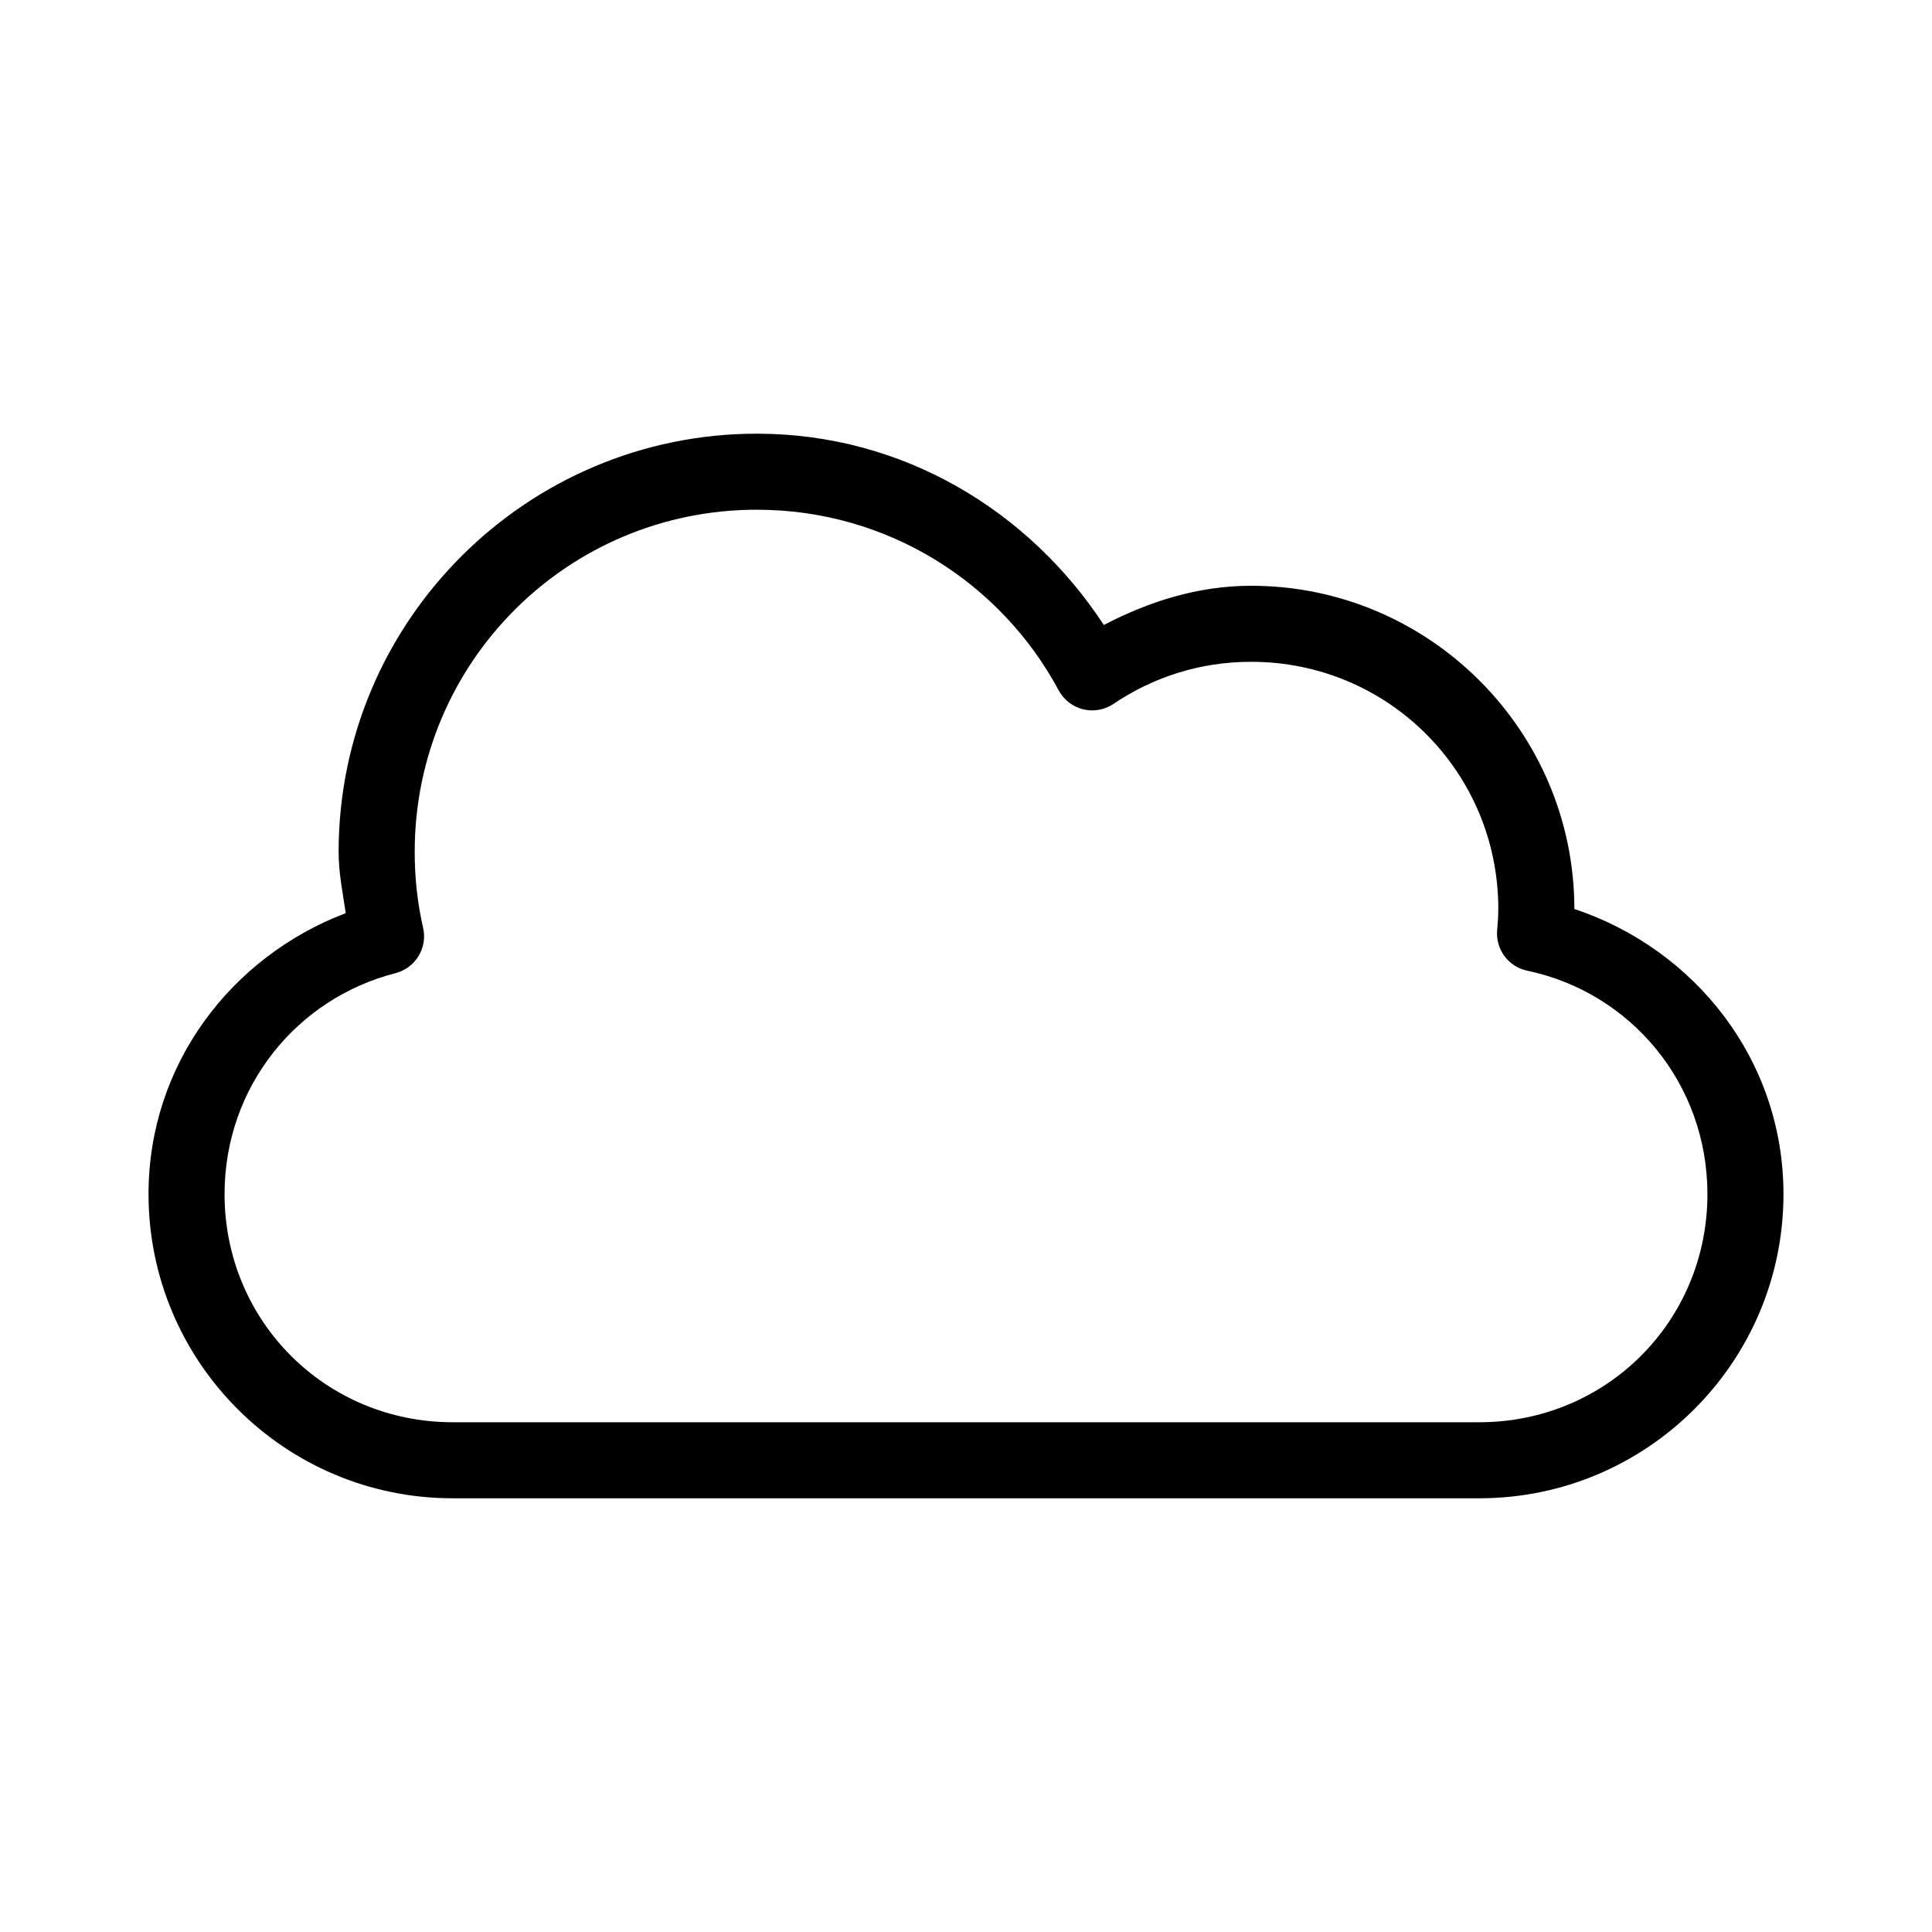
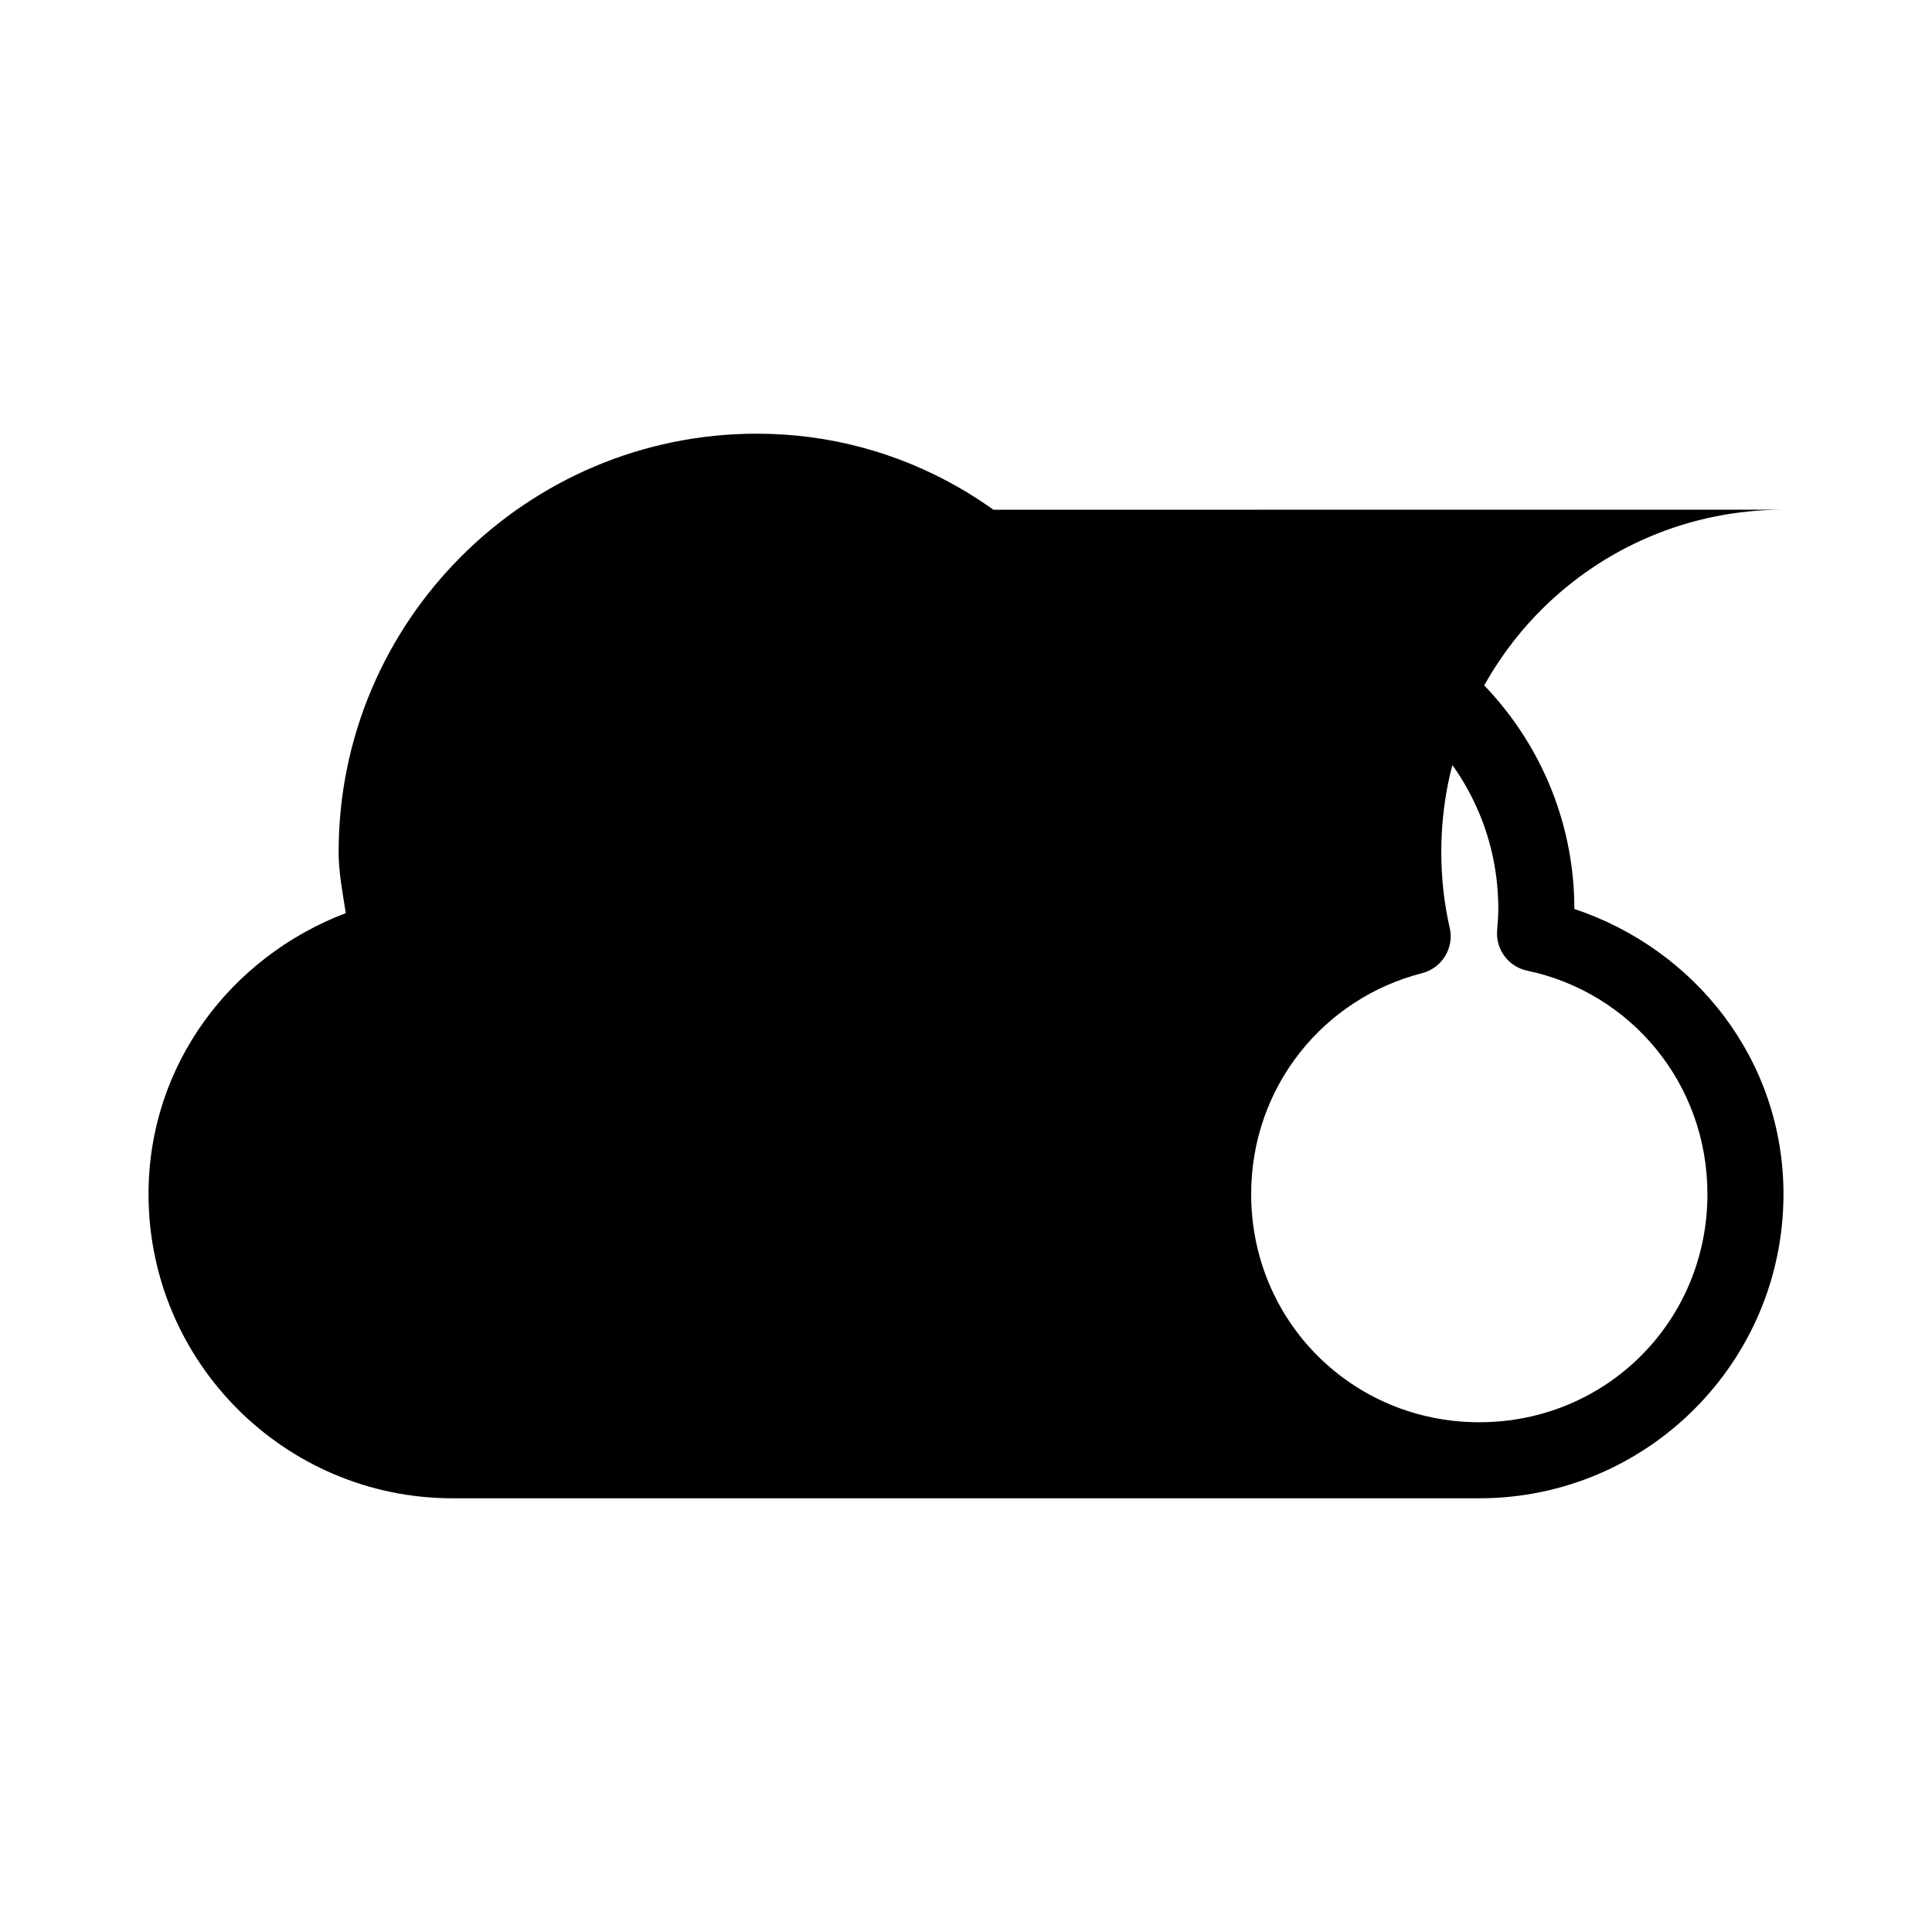
<svg xmlns="http://www.w3.org/2000/svg" fill="#000000" width="800px" height="800px" version="1.1" viewBox="144 144 512 512">
-   <path d="m344.58 258.93c-61.094 0-110.84 49.742-110.84 110.84 0 5.59 1.086 10.863 1.891 16.215-30.371 11.562-52.27 40.105-52.27 74.469 0 44.484 36.125 80.609 80.609 80.609h272.06c44.484 0 80.609-36.125 80.609-80.609 0-35.527-23.422-64.887-55.418-75.57 0-47.184-38.465-85.648-85.648-85.648-14.211 0-27.234 4.238-39.047 10.391-19.801-30.227-53.188-50.695-91.945-50.695zm0 20.152c34.664 0 64.688 19.379 79.98 47.863 1.344 2.504 3.684 4.328 6.441 5.019 2.758 0.688 5.68 0.18 8.043-1.398 10.473-7.078 22.918-11.18 36.527-11.18 36.289 0 65.496 29.203 65.496 65.496 0 1.863-0.141 3.68-0.312 5.668v-0.004c-0.422 5.09 3.027 9.688 8.027 10.707 27.387 5.777 47.703 29.875 47.703 59.199 0 33.668-26.789 60.457-60.457 60.457h-272.06c-33.668 0-60.457-26.789-60.457-60.457 0-28.449 19.203-51.91 45.344-58.566l0.004-0.004c5.312-1.391 8.535-6.781 7.242-12.121-1.473-6.5-2.203-13.078-2.203-19.996 0-50.203 40.48-90.688 90.688-90.688z" />
+   <path d="m344.58 258.93c-61.094 0-110.84 49.742-110.84 110.84 0 5.59 1.086 10.863 1.891 16.215-30.371 11.562-52.27 40.105-52.27 74.469 0 44.484 36.125 80.609 80.609 80.609h272.06c44.484 0 80.609-36.125 80.609-80.609 0-35.527-23.422-64.887-55.418-75.57 0-47.184-38.465-85.648-85.648-85.648-14.211 0-27.234 4.238-39.047 10.391-19.801-30.227-53.188-50.695-91.945-50.695zm0 20.152c34.664 0 64.688 19.379 79.98 47.863 1.344 2.504 3.684 4.328 6.441 5.019 2.758 0.688 5.68 0.18 8.043-1.398 10.473-7.078 22.918-11.18 36.527-11.18 36.289 0 65.496 29.203 65.496 65.496 0 1.863-0.141 3.68-0.312 5.668v-0.004c-0.422 5.09 3.027 9.688 8.027 10.707 27.387 5.777 47.703 29.875 47.703 59.199 0 33.668-26.789 60.457-60.457 60.457c-33.668 0-60.457-26.789-60.457-60.457 0-28.449 19.203-51.91 45.344-58.566l0.004-0.004c5.312-1.391 8.535-6.781 7.242-12.121-1.473-6.5-2.203-13.078-2.203-19.996 0-50.203 40.48-90.688 90.688-90.688z" />
</svg>